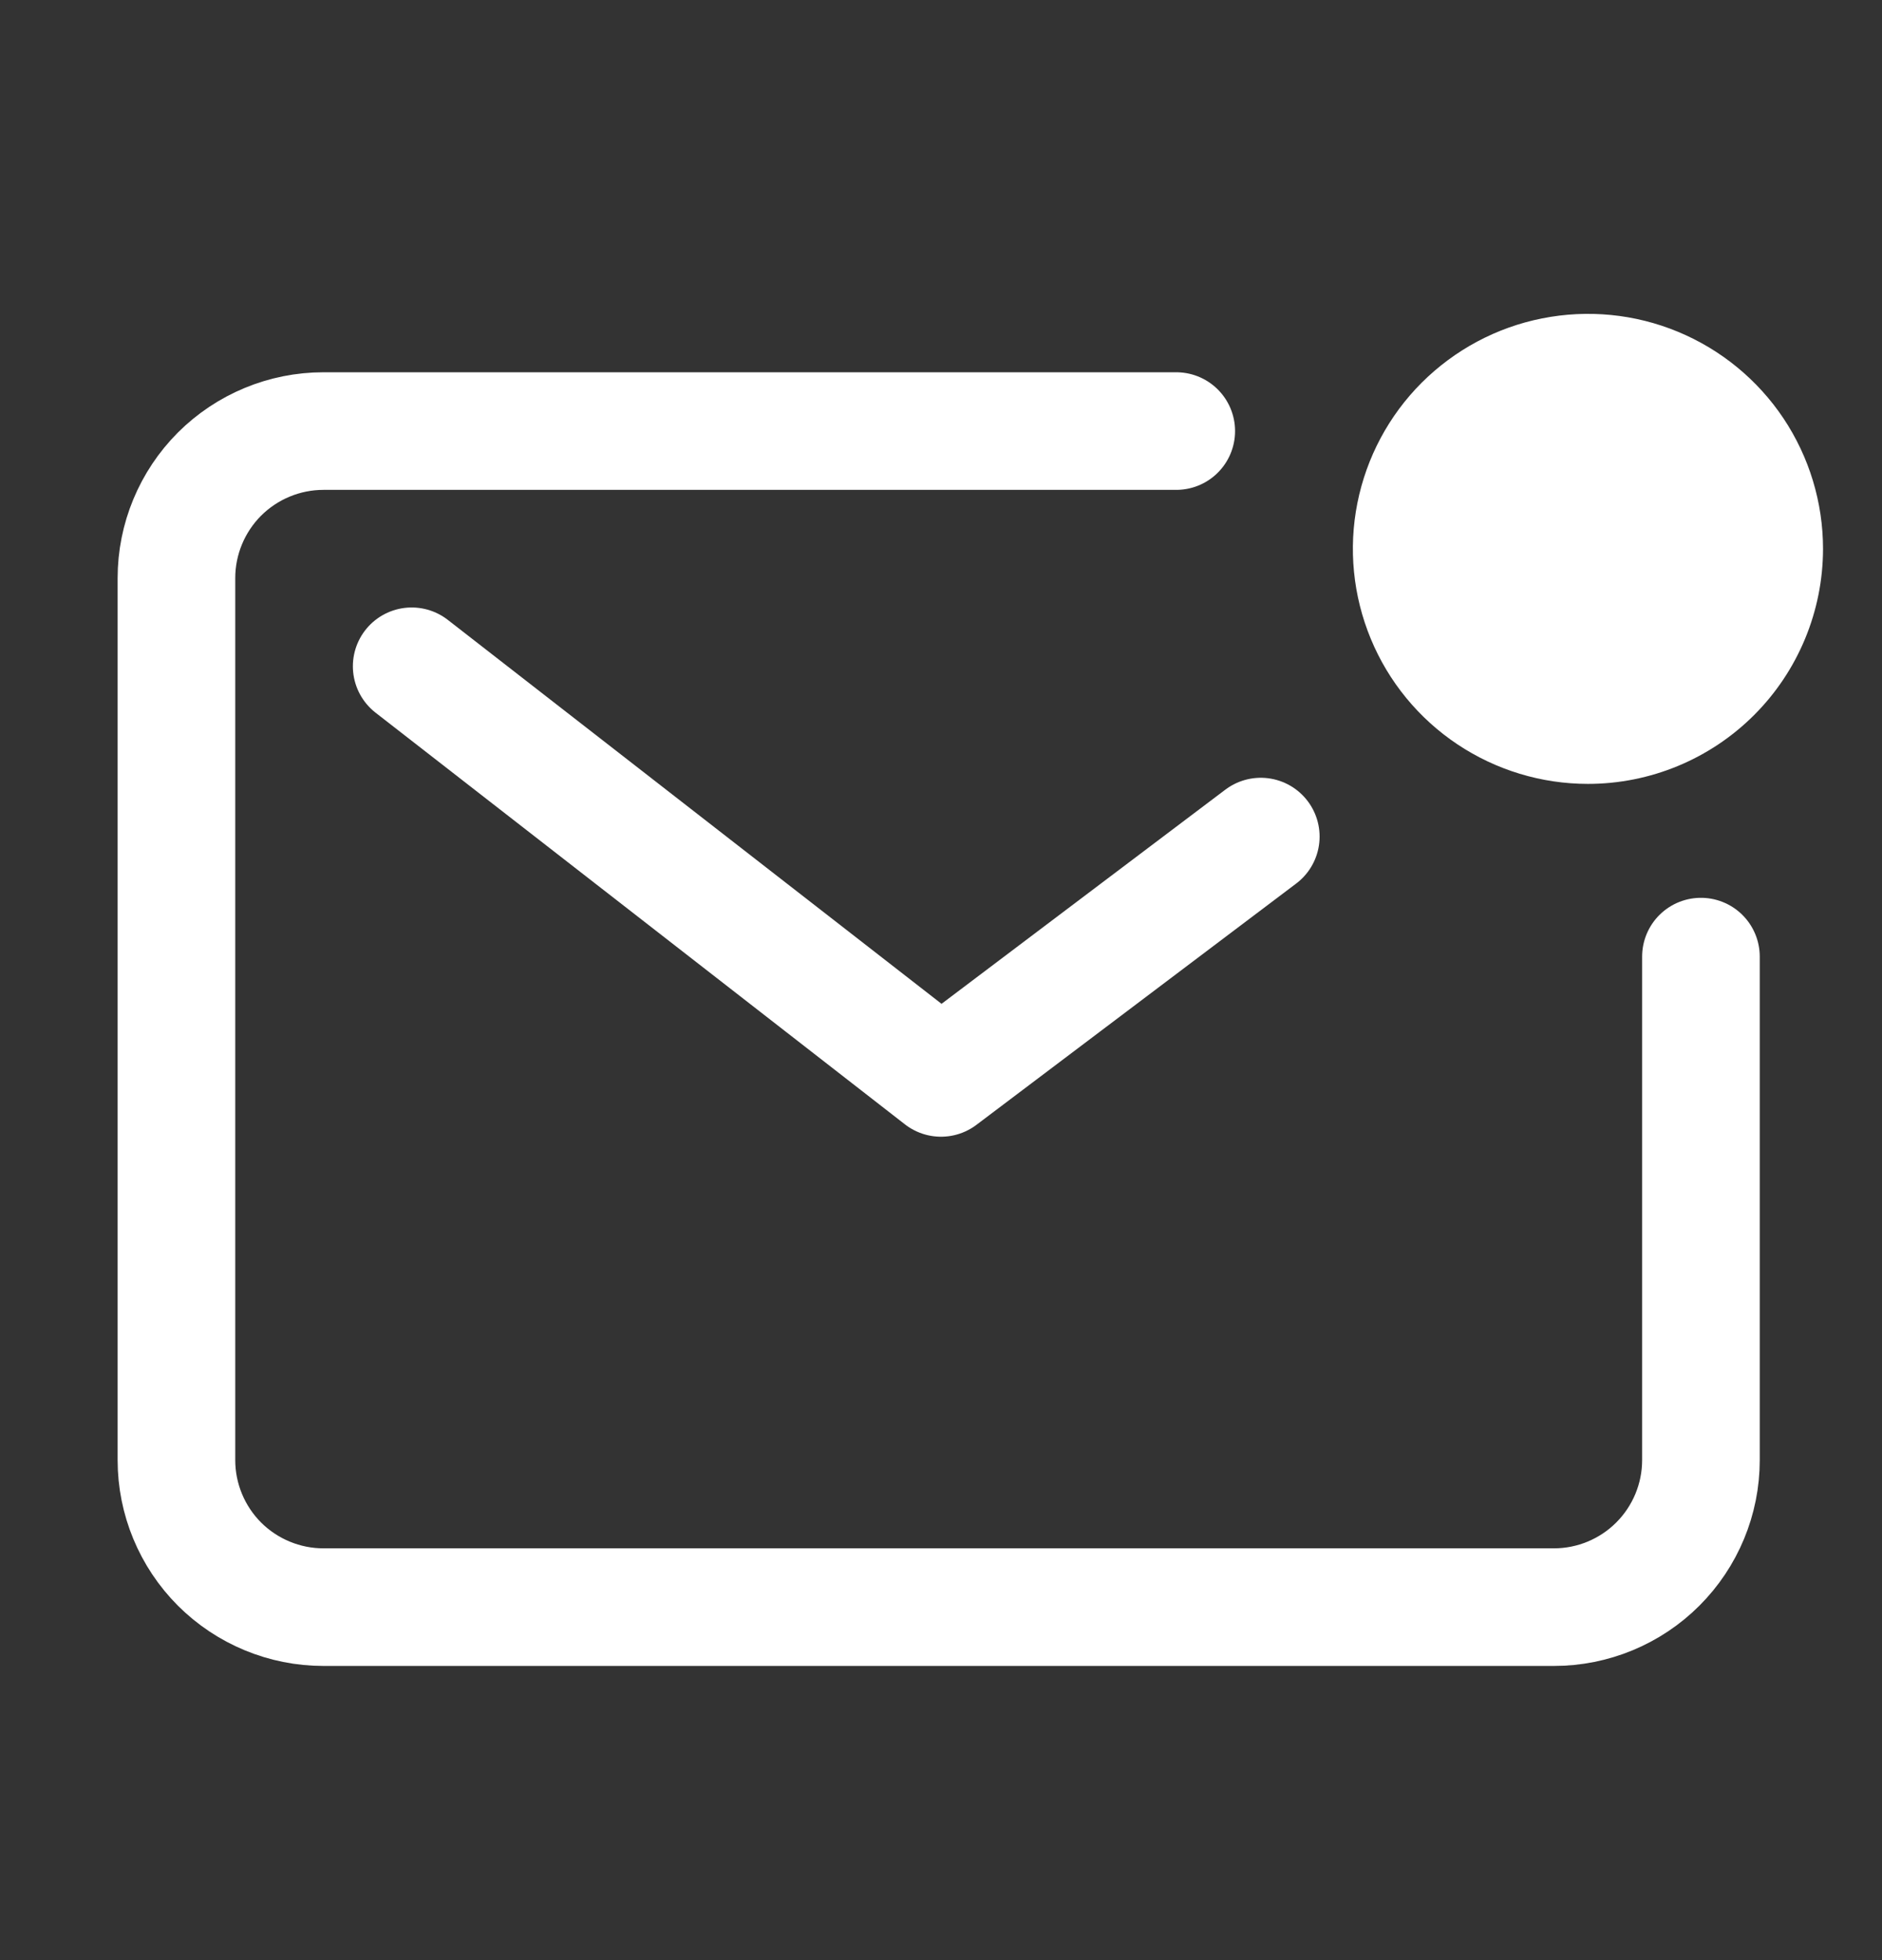
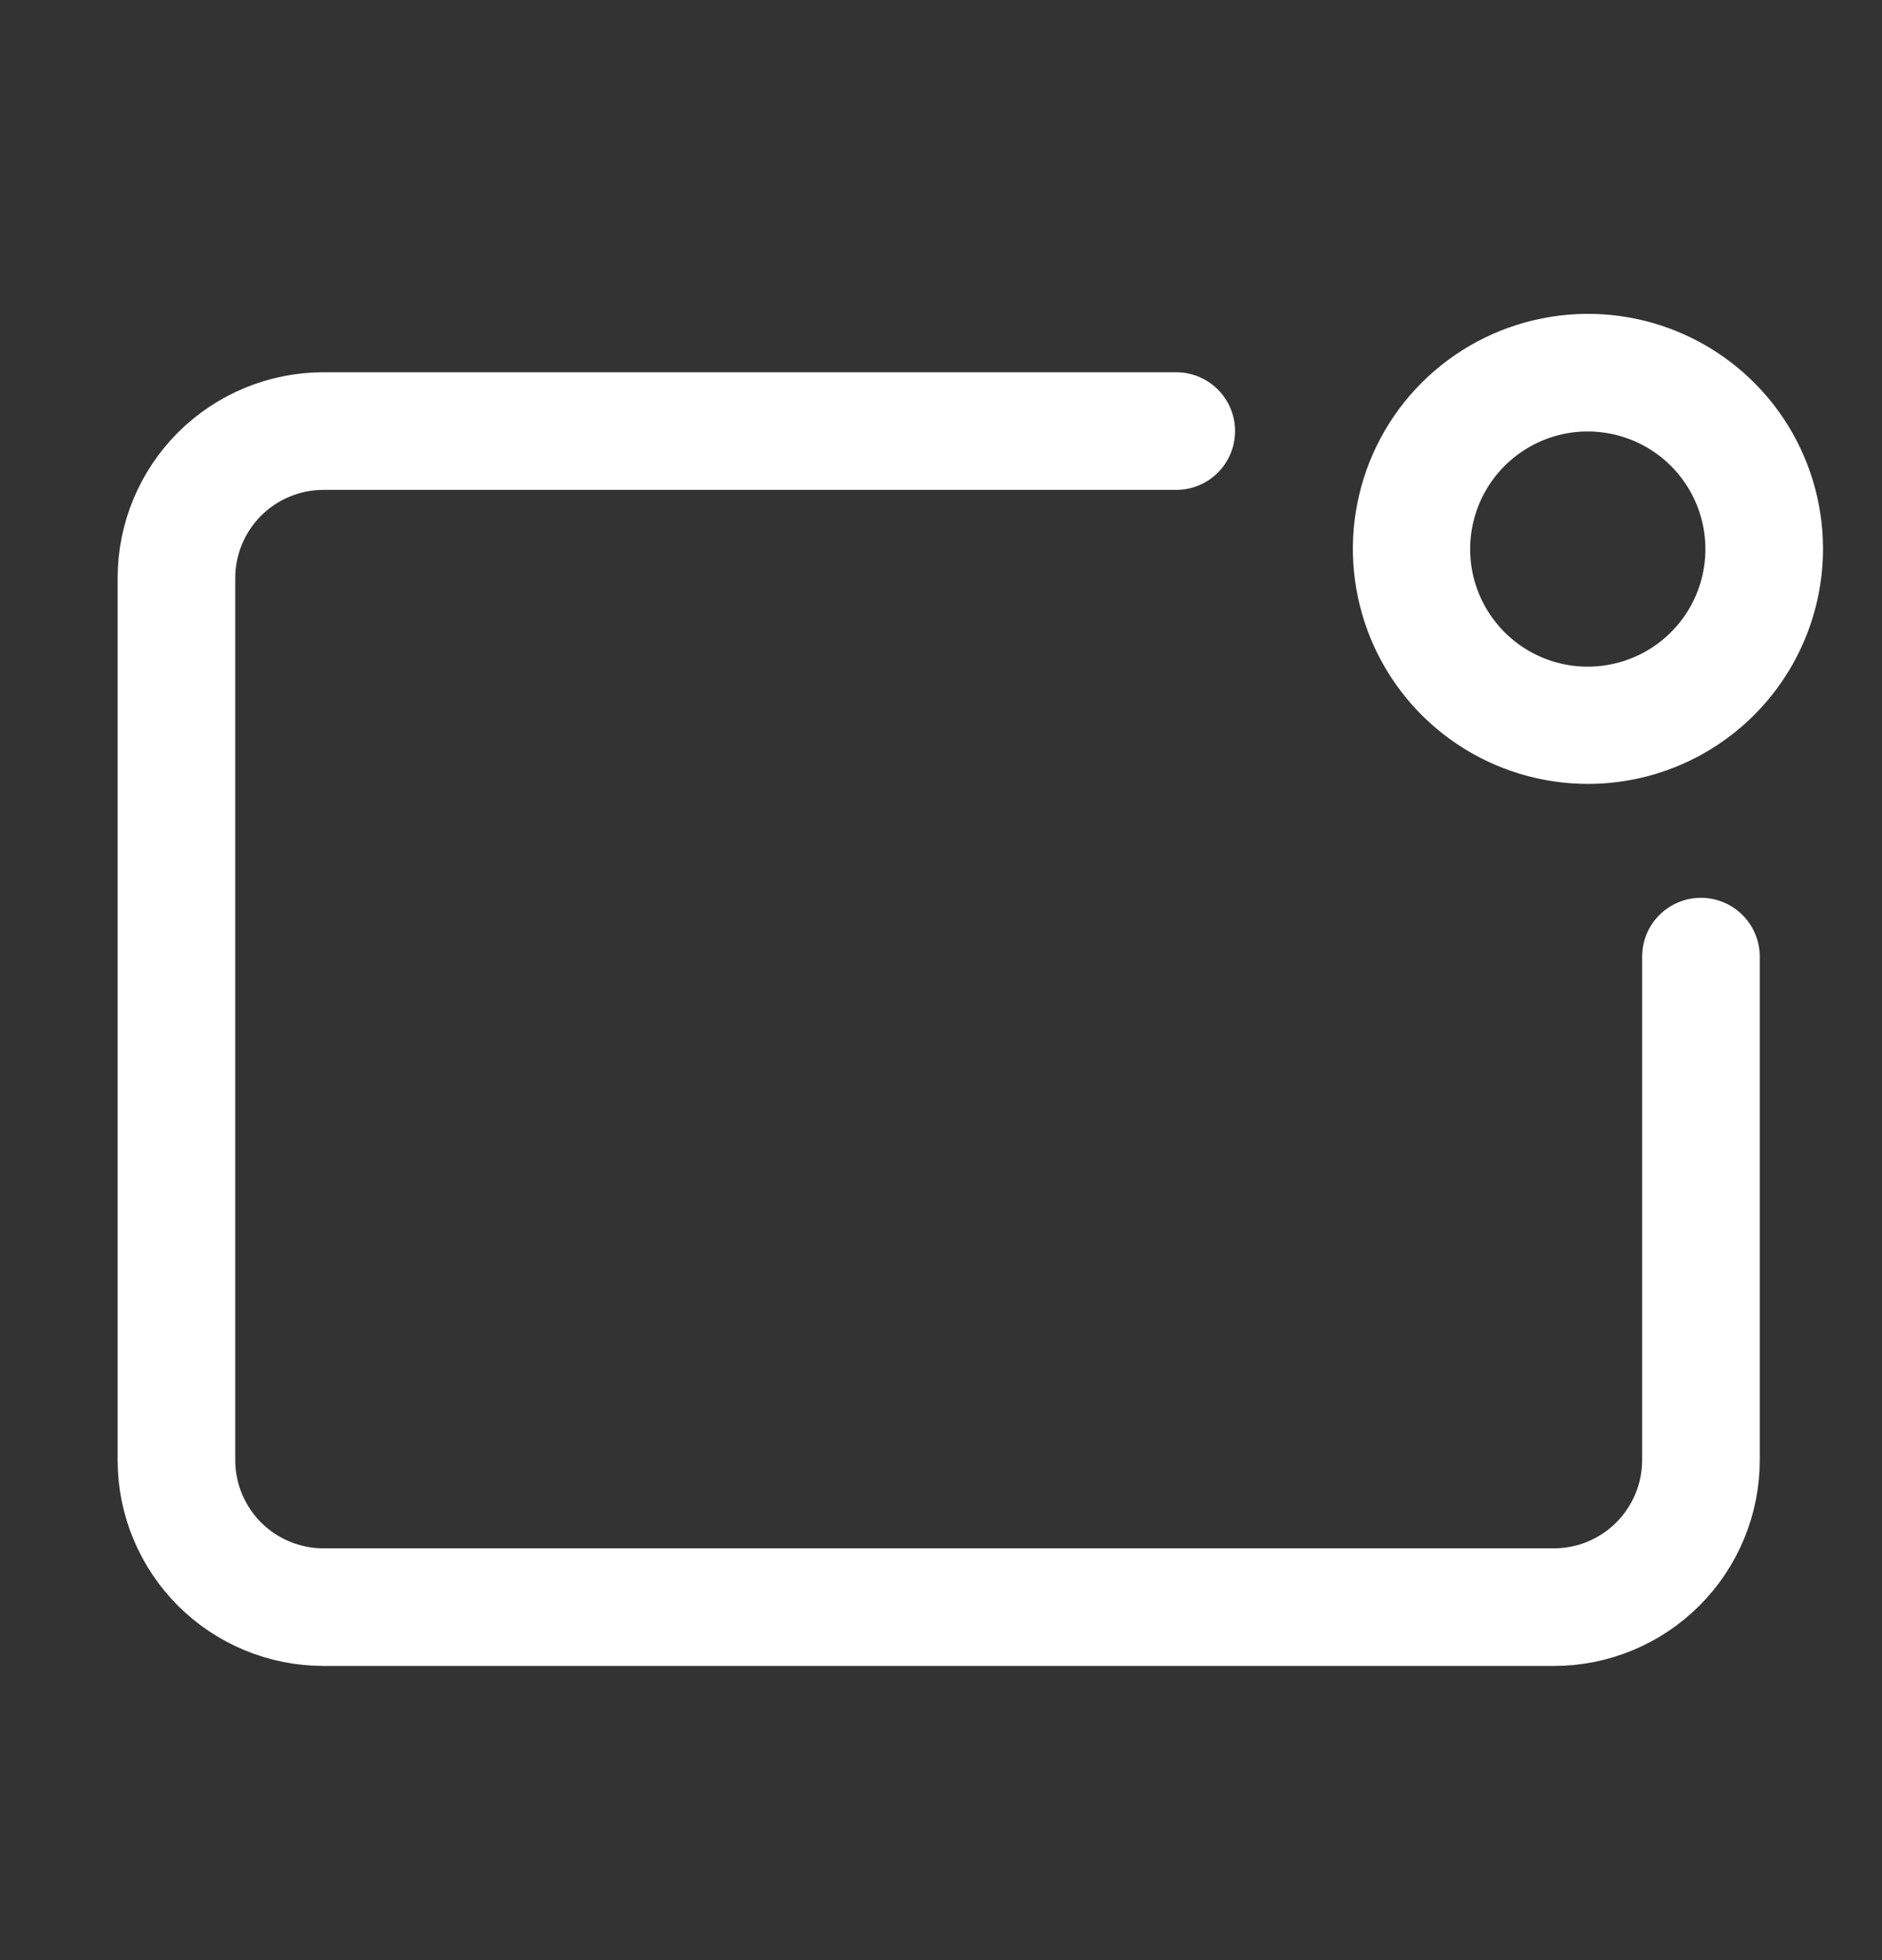
<svg xmlns="http://www.w3.org/2000/svg" width="24" height="25" viewBox="0 0 24 25" fill="none">
  <rect x="0" y="0" width="24" height="25" fill="#333333" stroke="none" />
  <path d="M15 5.498H4.125C3.628 5.498 3.151 5.696 2.799 6.047C2.448 6.399 2.25 6.876 2.25 7.373V18.623C2.25 19.12 2.448 19.597 2.799 19.949C3.151 20.3 3.628 20.498 4.125 20.498H19.816C20.313 20.498 20.79 20.3 21.141 19.949C21.493 19.597 21.691 19.12 21.691 18.623V12.201" stroke="white" stroke-width="1.5" stroke-linecap="round" stroke-linejoin="round" />
-   <path d="M5.25 8.498L12 13.748L16.078 10.67" stroke="white" stroke-width="1.5" stroke-linecap="round" stroke-linejoin="round" />
-   <path d="M20.248 9.248C21.489 9.248 22.495 8.242 22.495 7.001C22.495 5.759 21.489 4.753 20.248 4.753C19.006 4.753 18 5.759 18 7.001C18 8.242 19.006 9.248 20.248 9.248Z" fill="white" />
  <path d="M20.25 9.998C19.657 9.998 19.078 9.822 18.585 9.493C18.092 9.164 17.707 8.695 17.481 8.148C17.254 7.6 17.194 6.997 17.31 6.416C17.426 5.834 17.711 5.3 18.13 4.881C18.55 4.462 19.084 4.176 19.665 4.061C20.247 3.945 20.849 4.004 21.397 4.231C21.945 4.458 22.413 4.842 22.743 5.335C23.072 5.828 23.248 6.408 23.248 7.001C23.247 7.795 22.931 8.558 22.369 9.12C21.807 9.682 21.045 9.998 20.25 9.998ZM20.25 5.503C19.953 5.502 19.663 5.59 19.416 5.755C19.169 5.919 18.977 6.153 18.863 6.427C18.749 6.701 18.719 7.003 18.776 7.294C18.834 7.585 18.977 7.853 19.186 8.063C19.396 8.273 19.663 8.416 19.954 8.474C20.245 8.532 20.547 8.502 20.821 8.389C21.096 8.276 21.33 8.083 21.495 7.837C21.66 7.59 21.748 7.3 21.748 7.003C21.748 6.606 21.59 6.224 21.309 5.943C21.028 5.662 20.648 5.504 20.25 5.503Z" fill="white" />
</svg>